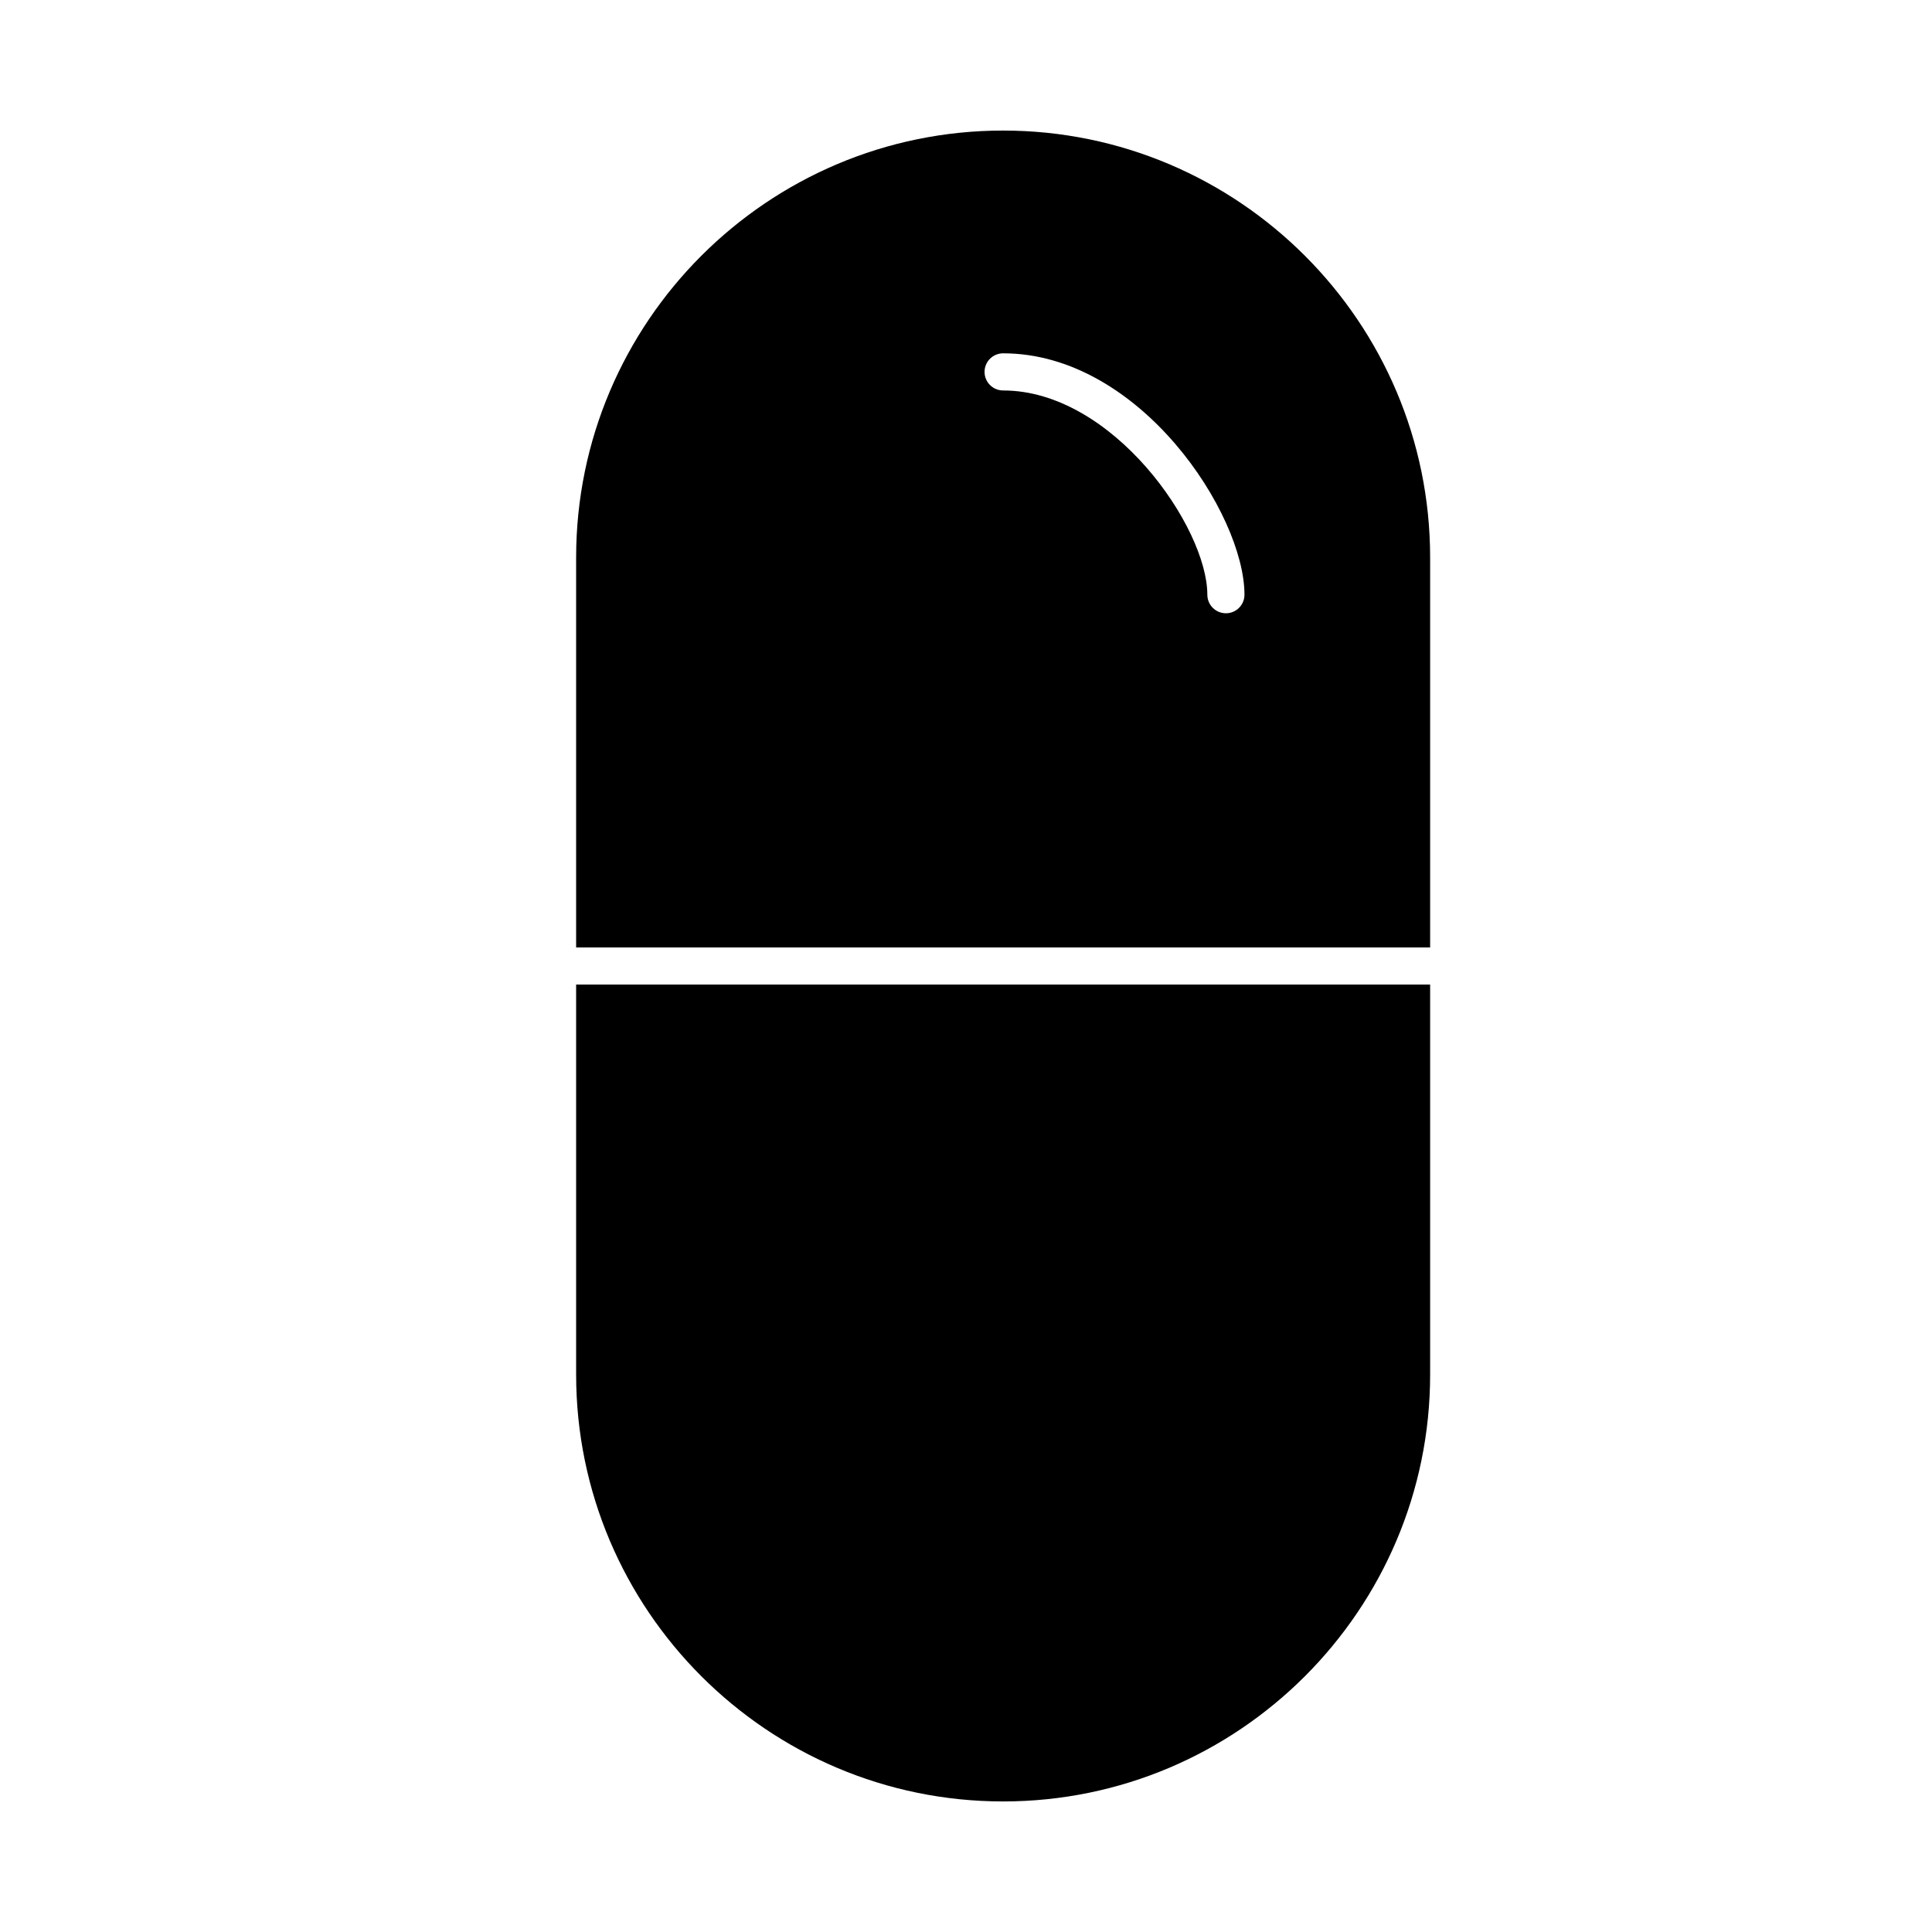
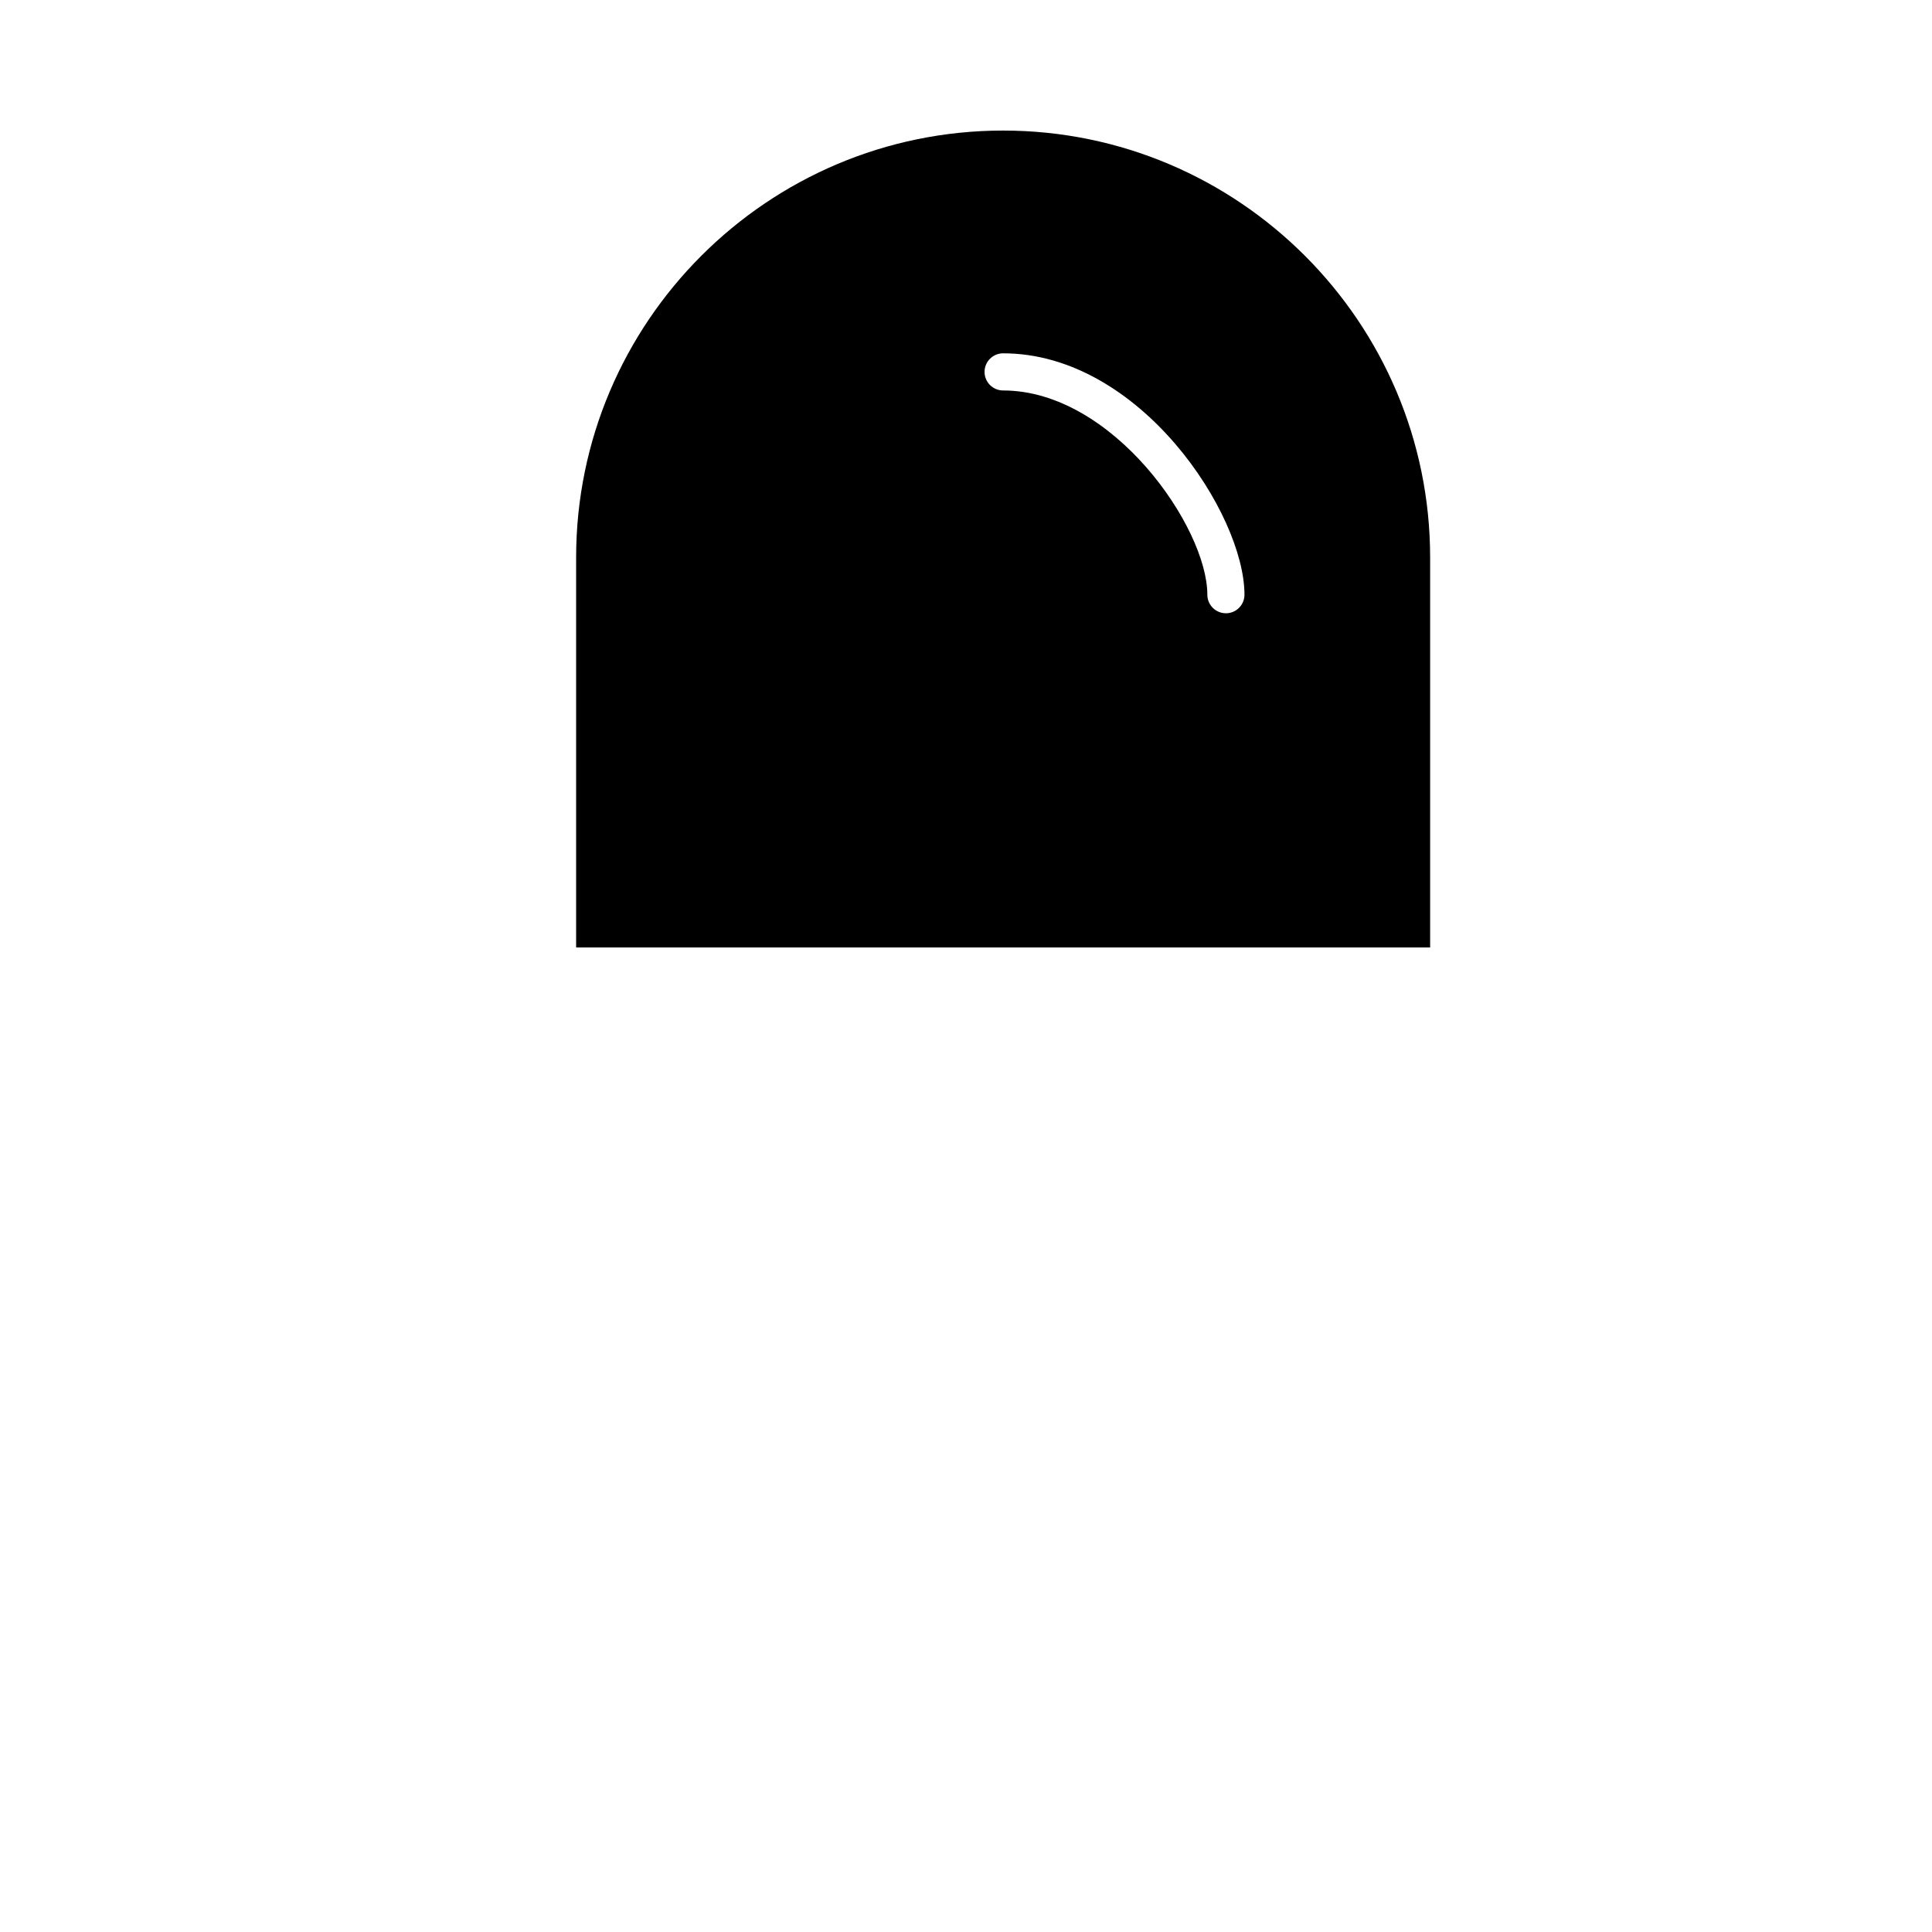
<svg xmlns="http://www.w3.org/2000/svg" fill="#000000" width="800px" height="800px" version="1.1" viewBox="144 144 512 512">
  <g>
-     <path d="m296.68 508.24c0 62.398 50.766 113.16 113.16 113.16 62.398 0 113.16-50.766 113.16-113.16v-103.32h-226.32z" />
    <path d="m409.84 178.6c-62.398 0-113.16 50.766-113.16 113.16v103.32h226.32v-103.32c0-62.395-50.766-113.16-113.16-113.16zm59.039 127.92c-2.719 0-4.922-2.203-4.922-4.922 0-17.82-25.051-54.121-54.121-54.121-2.719 0-4.922-2.203-4.922-4.922s2.203-4.922 4.922-4.922c36.309 0 63.961 42.629 63.961 63.961 0 2.723-2.199 4.926-4.918 4.926z" />
  </g>
</svg>